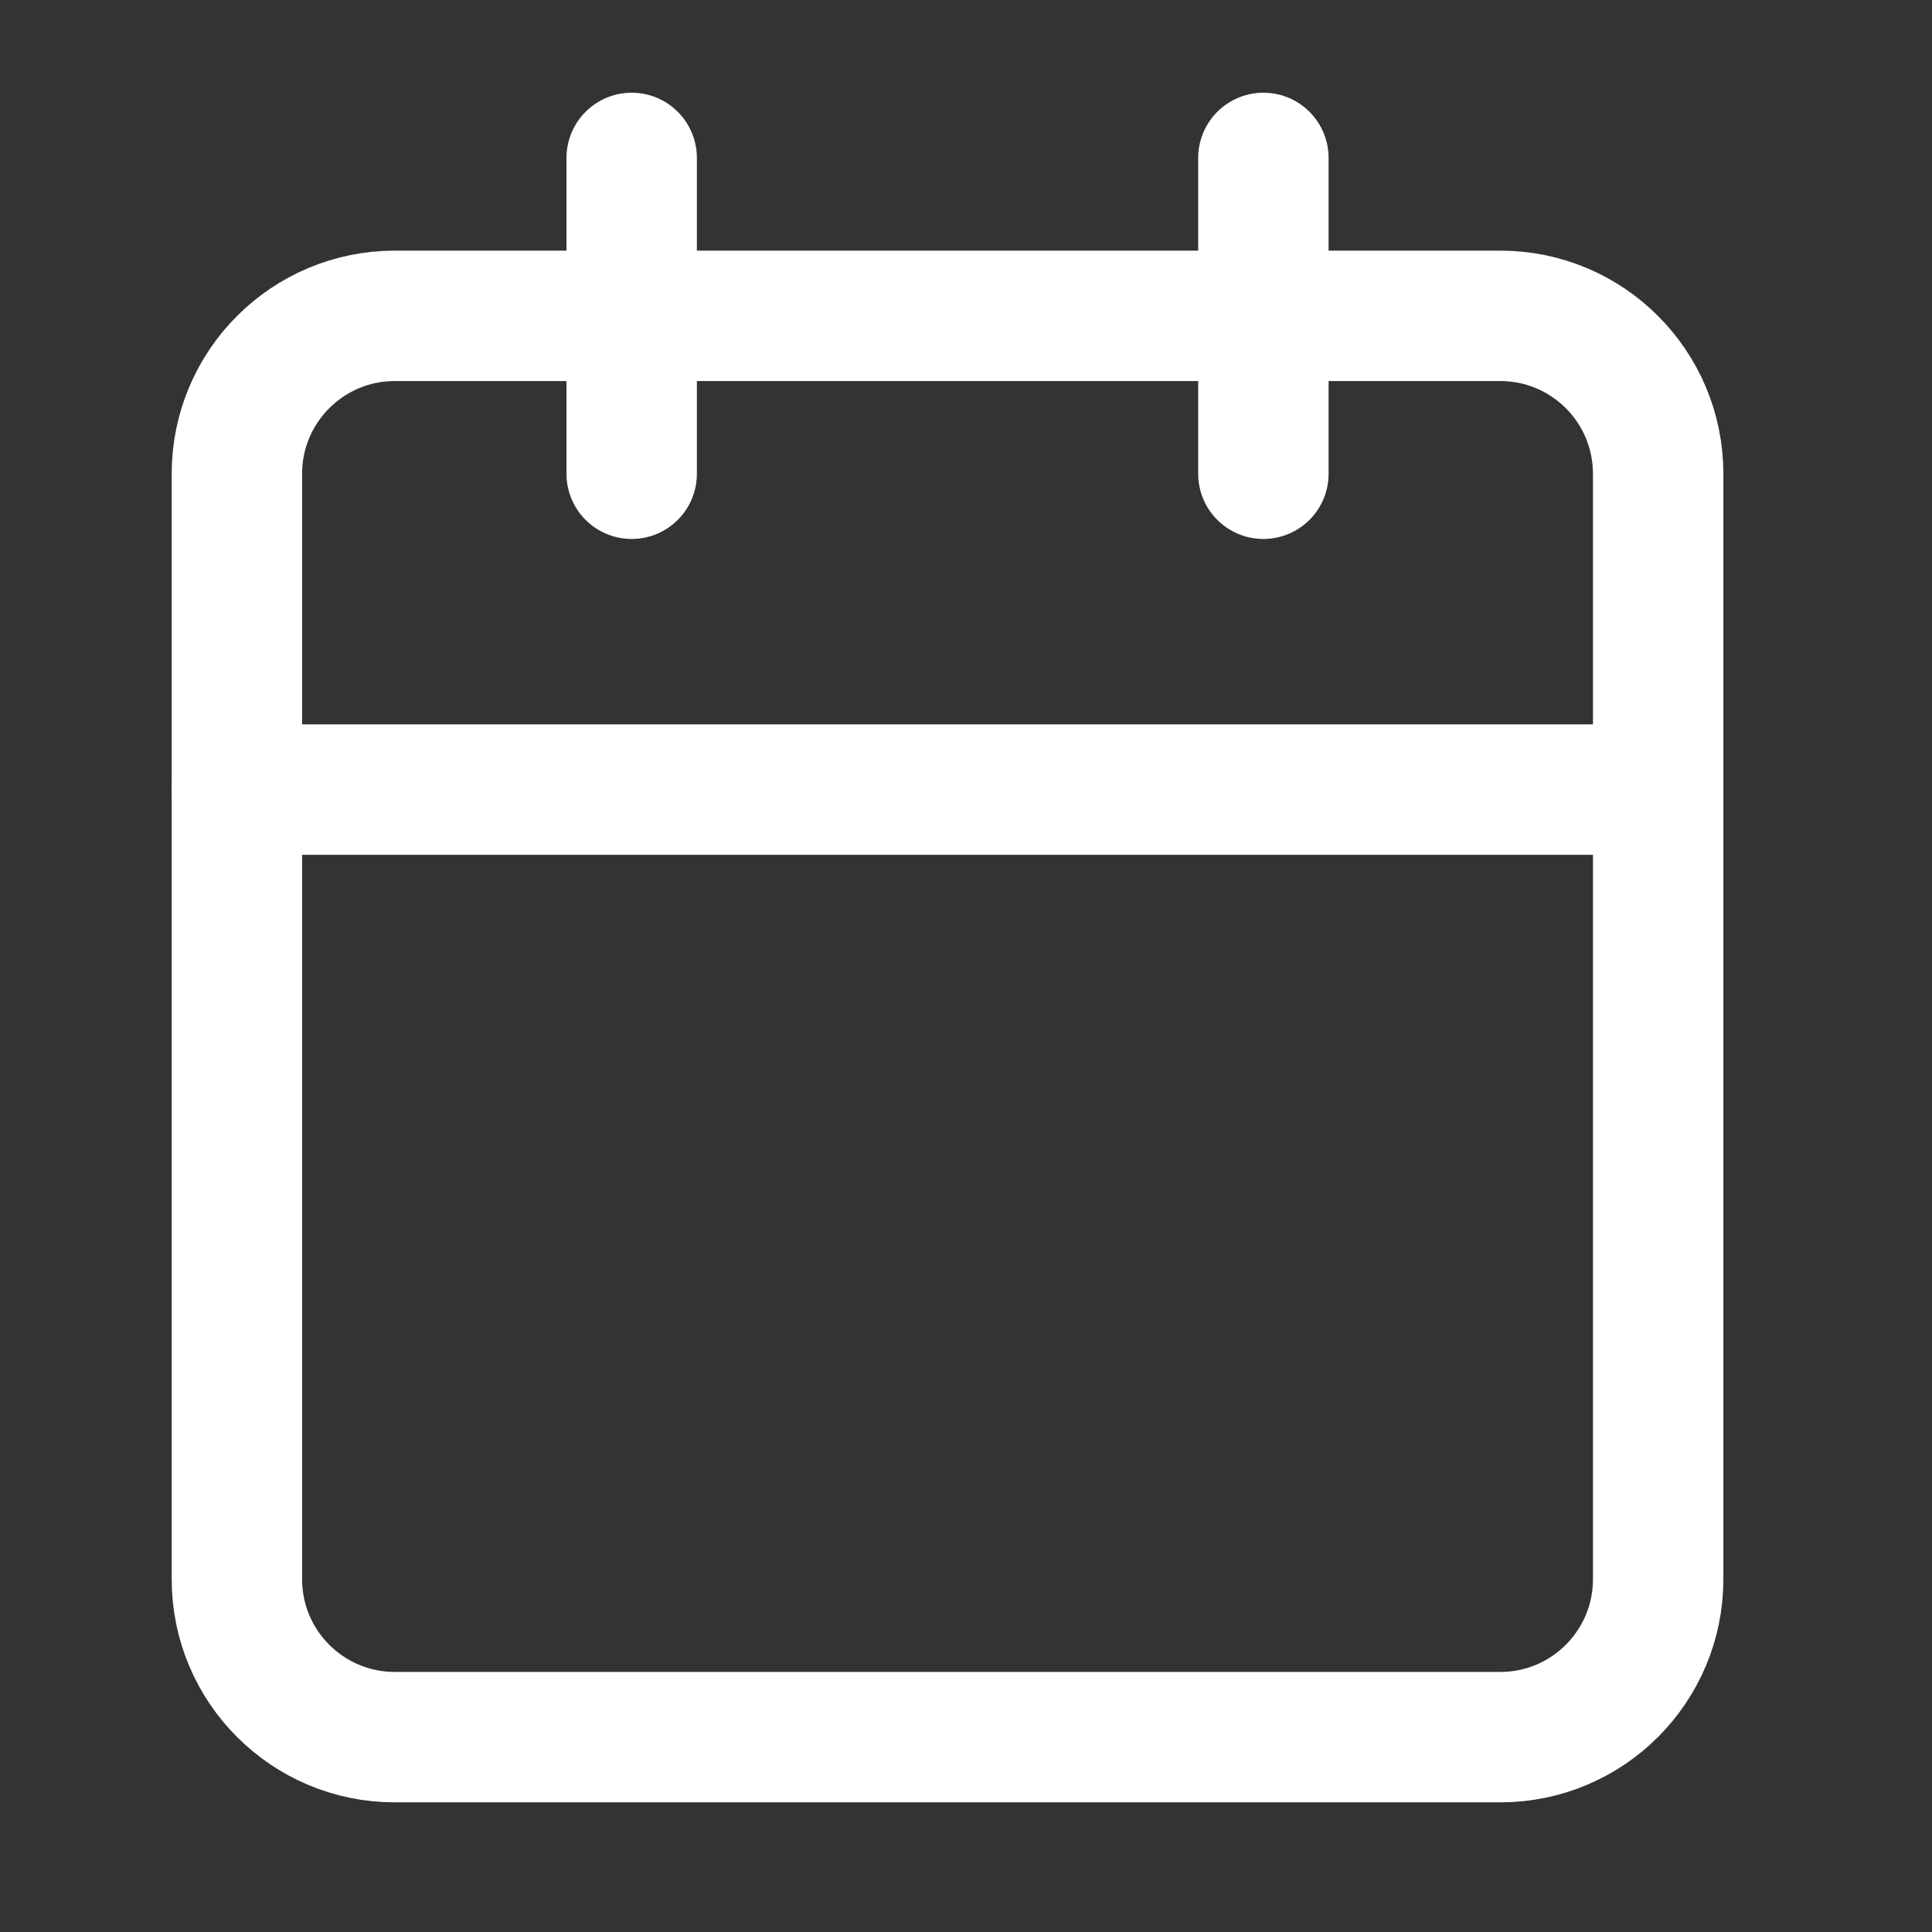
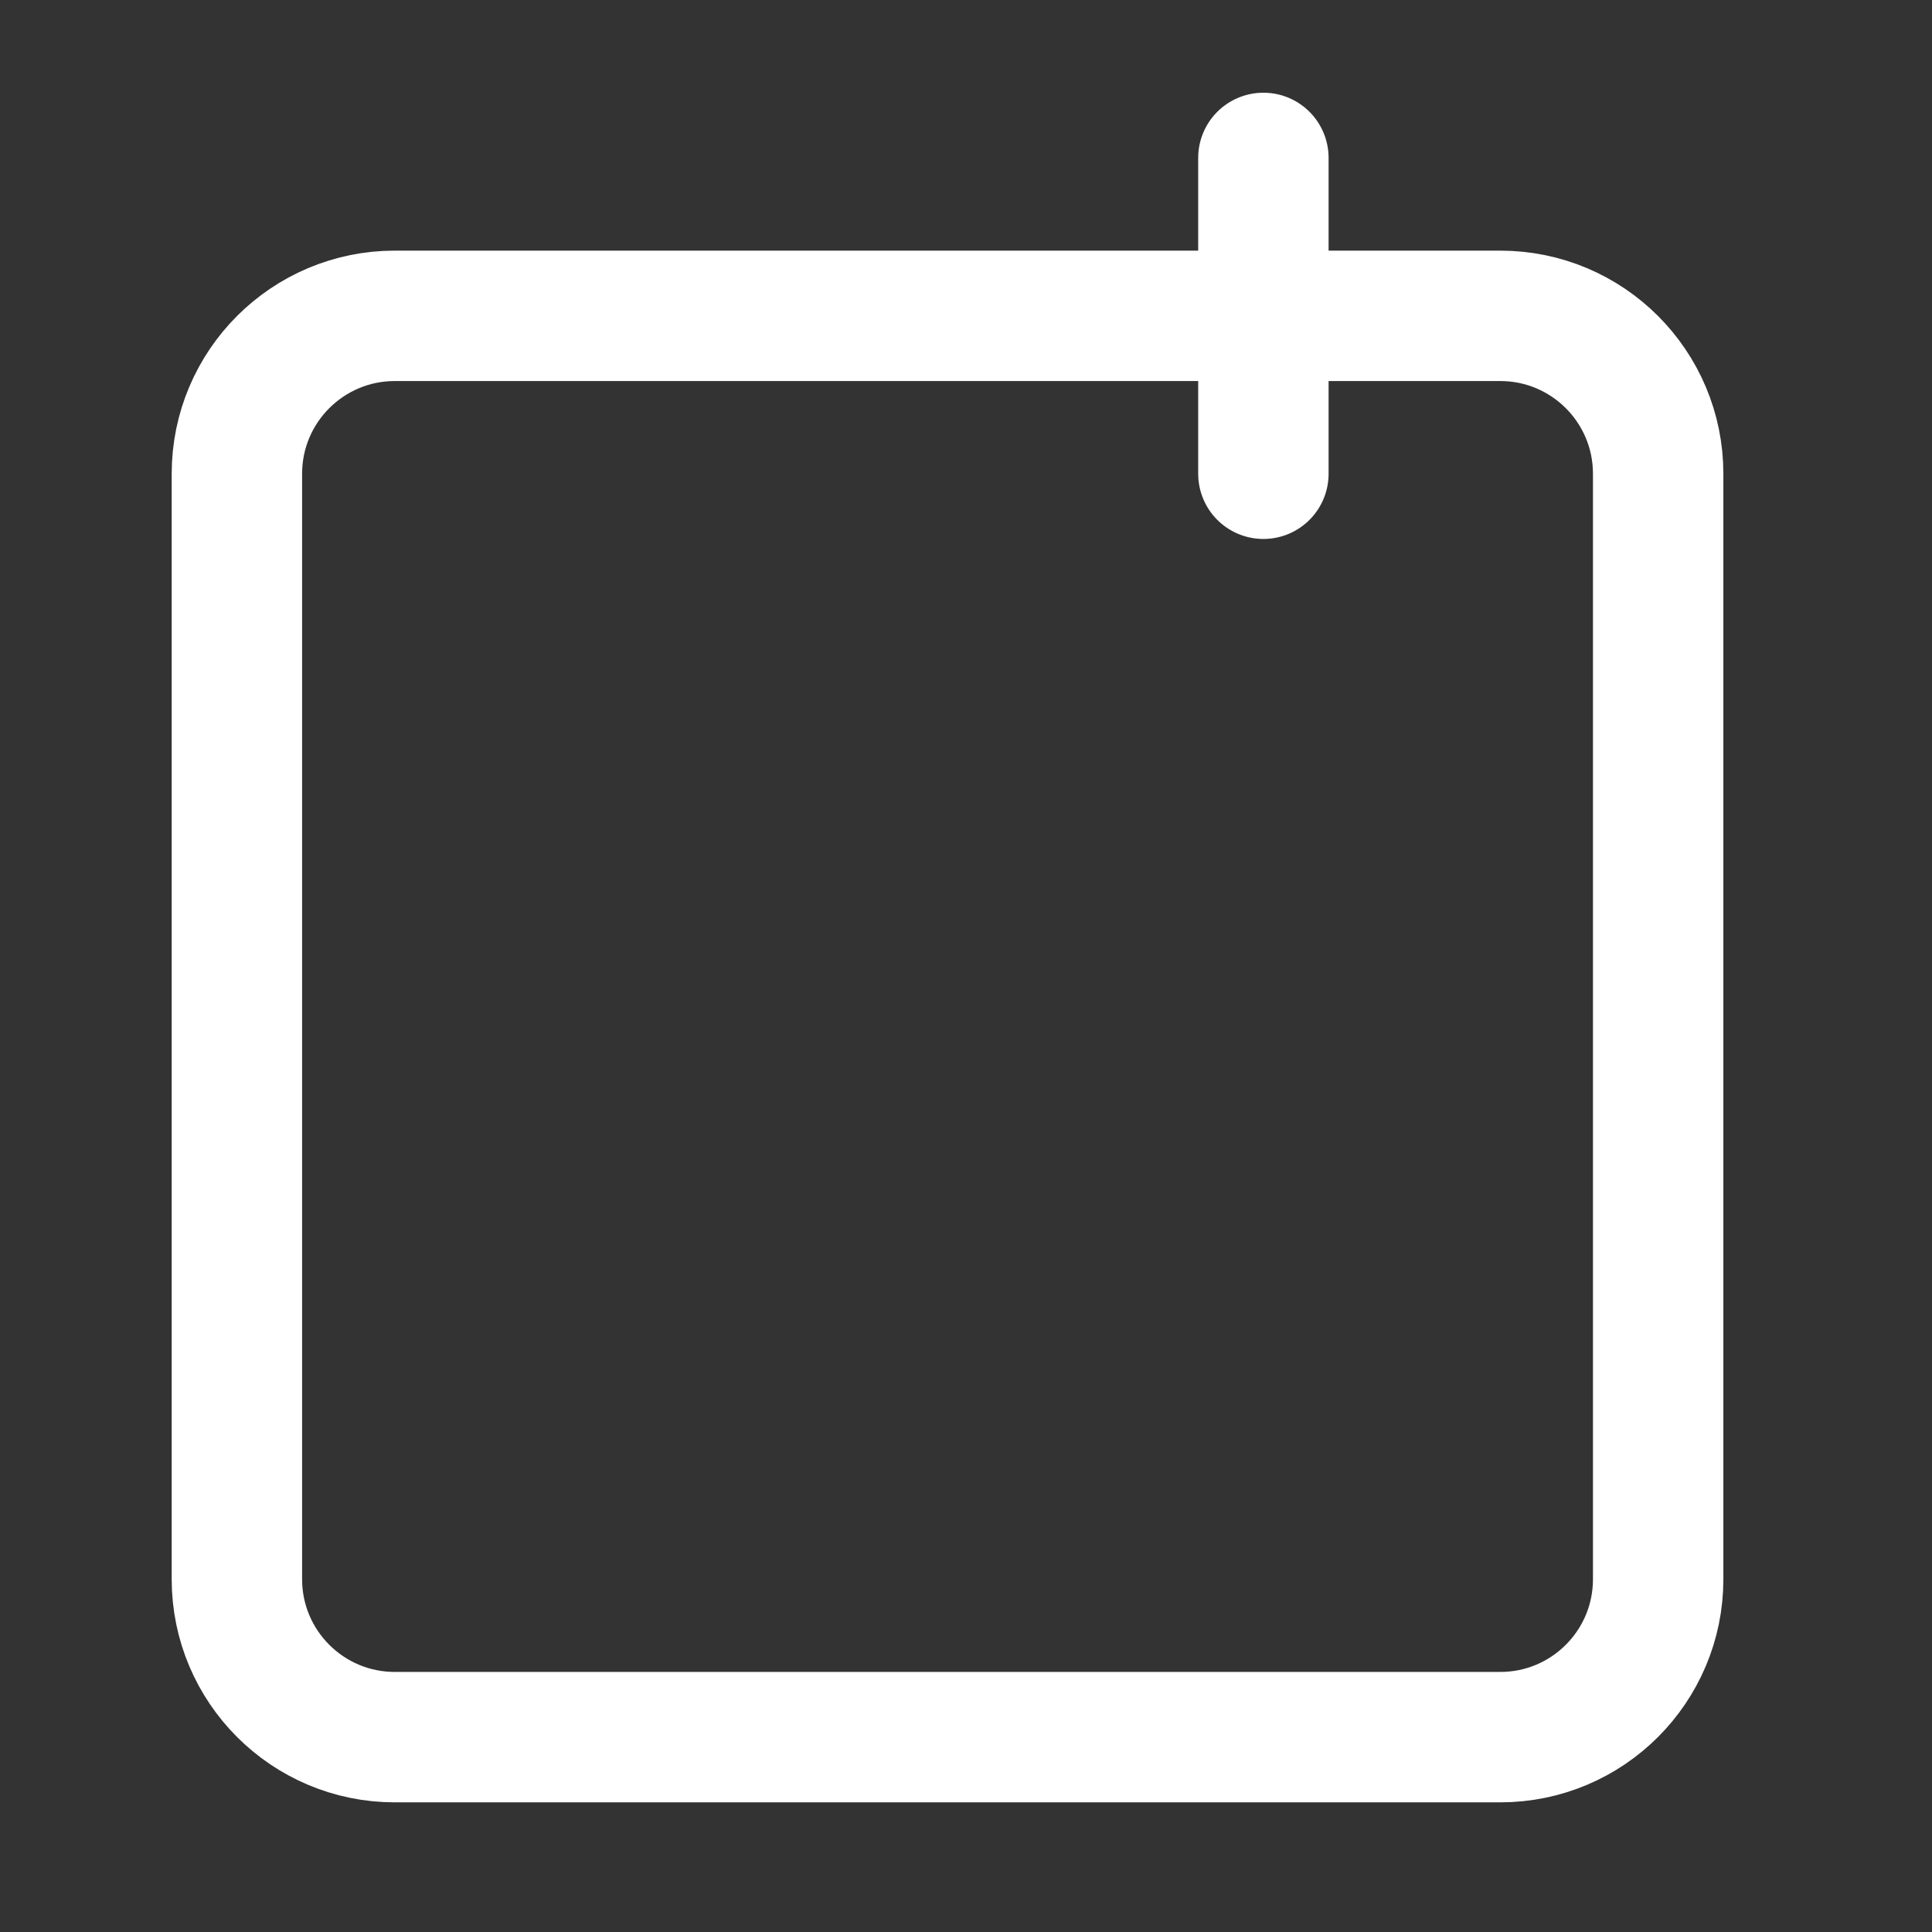
<svg xmlns="http://www.w3.org/2000/svg" width="42" height="42" viewBox="0 0 42 42" fill="none">
  <rect x="0" y="0" width="42" height="42" fill="#333333" stroke="none" />
-   <path d="M32.614 6.866H8.583C6.687 6.866 5.15 8.403 5.15 10.299V34.331C5.15 36.227 6.687 37.764 8.583 37.764H32.614C34.511 37.764 36.047 36.227 36.047 34.331V10.299C36.047 8.403 34.511 6.866 32.614 6.866Z" stroke="white" stroke-width="2.835" stroke-linecap="round" stroke-linejoin="round" />
+   <path d="M32.614 6.866H8.583C6.687 6.866 5.15 8.403 5.15 10.299V34.331C5.15 36.227 6.687 37.764 8.583 37.764H32.614C34.511 37.764 36.047 36.227 36.047 34.331V10.299C36.047 8.403 34.511 6.866 32.614 6.866" stroke="white" stroke-width="2.835" stroke-linecap="round" stroke-linejoin="round" />
  <path d="M27.465 3.433V10.299" stroke="white" stroke-width="2.835" stroke-linecap="round" stroke-linejoin="round" />
-   <path d="M13.732 3.433V10.299" stroke="white" stroke-width="2.835" stroke-linecap="round" stroke-linejoin="round" />
-   <path d="M5.15 17.165H36.047" stroke="white" stroke-width="2.835" stroke-linecap="round" stroke-linejoin="round" />
</svg>